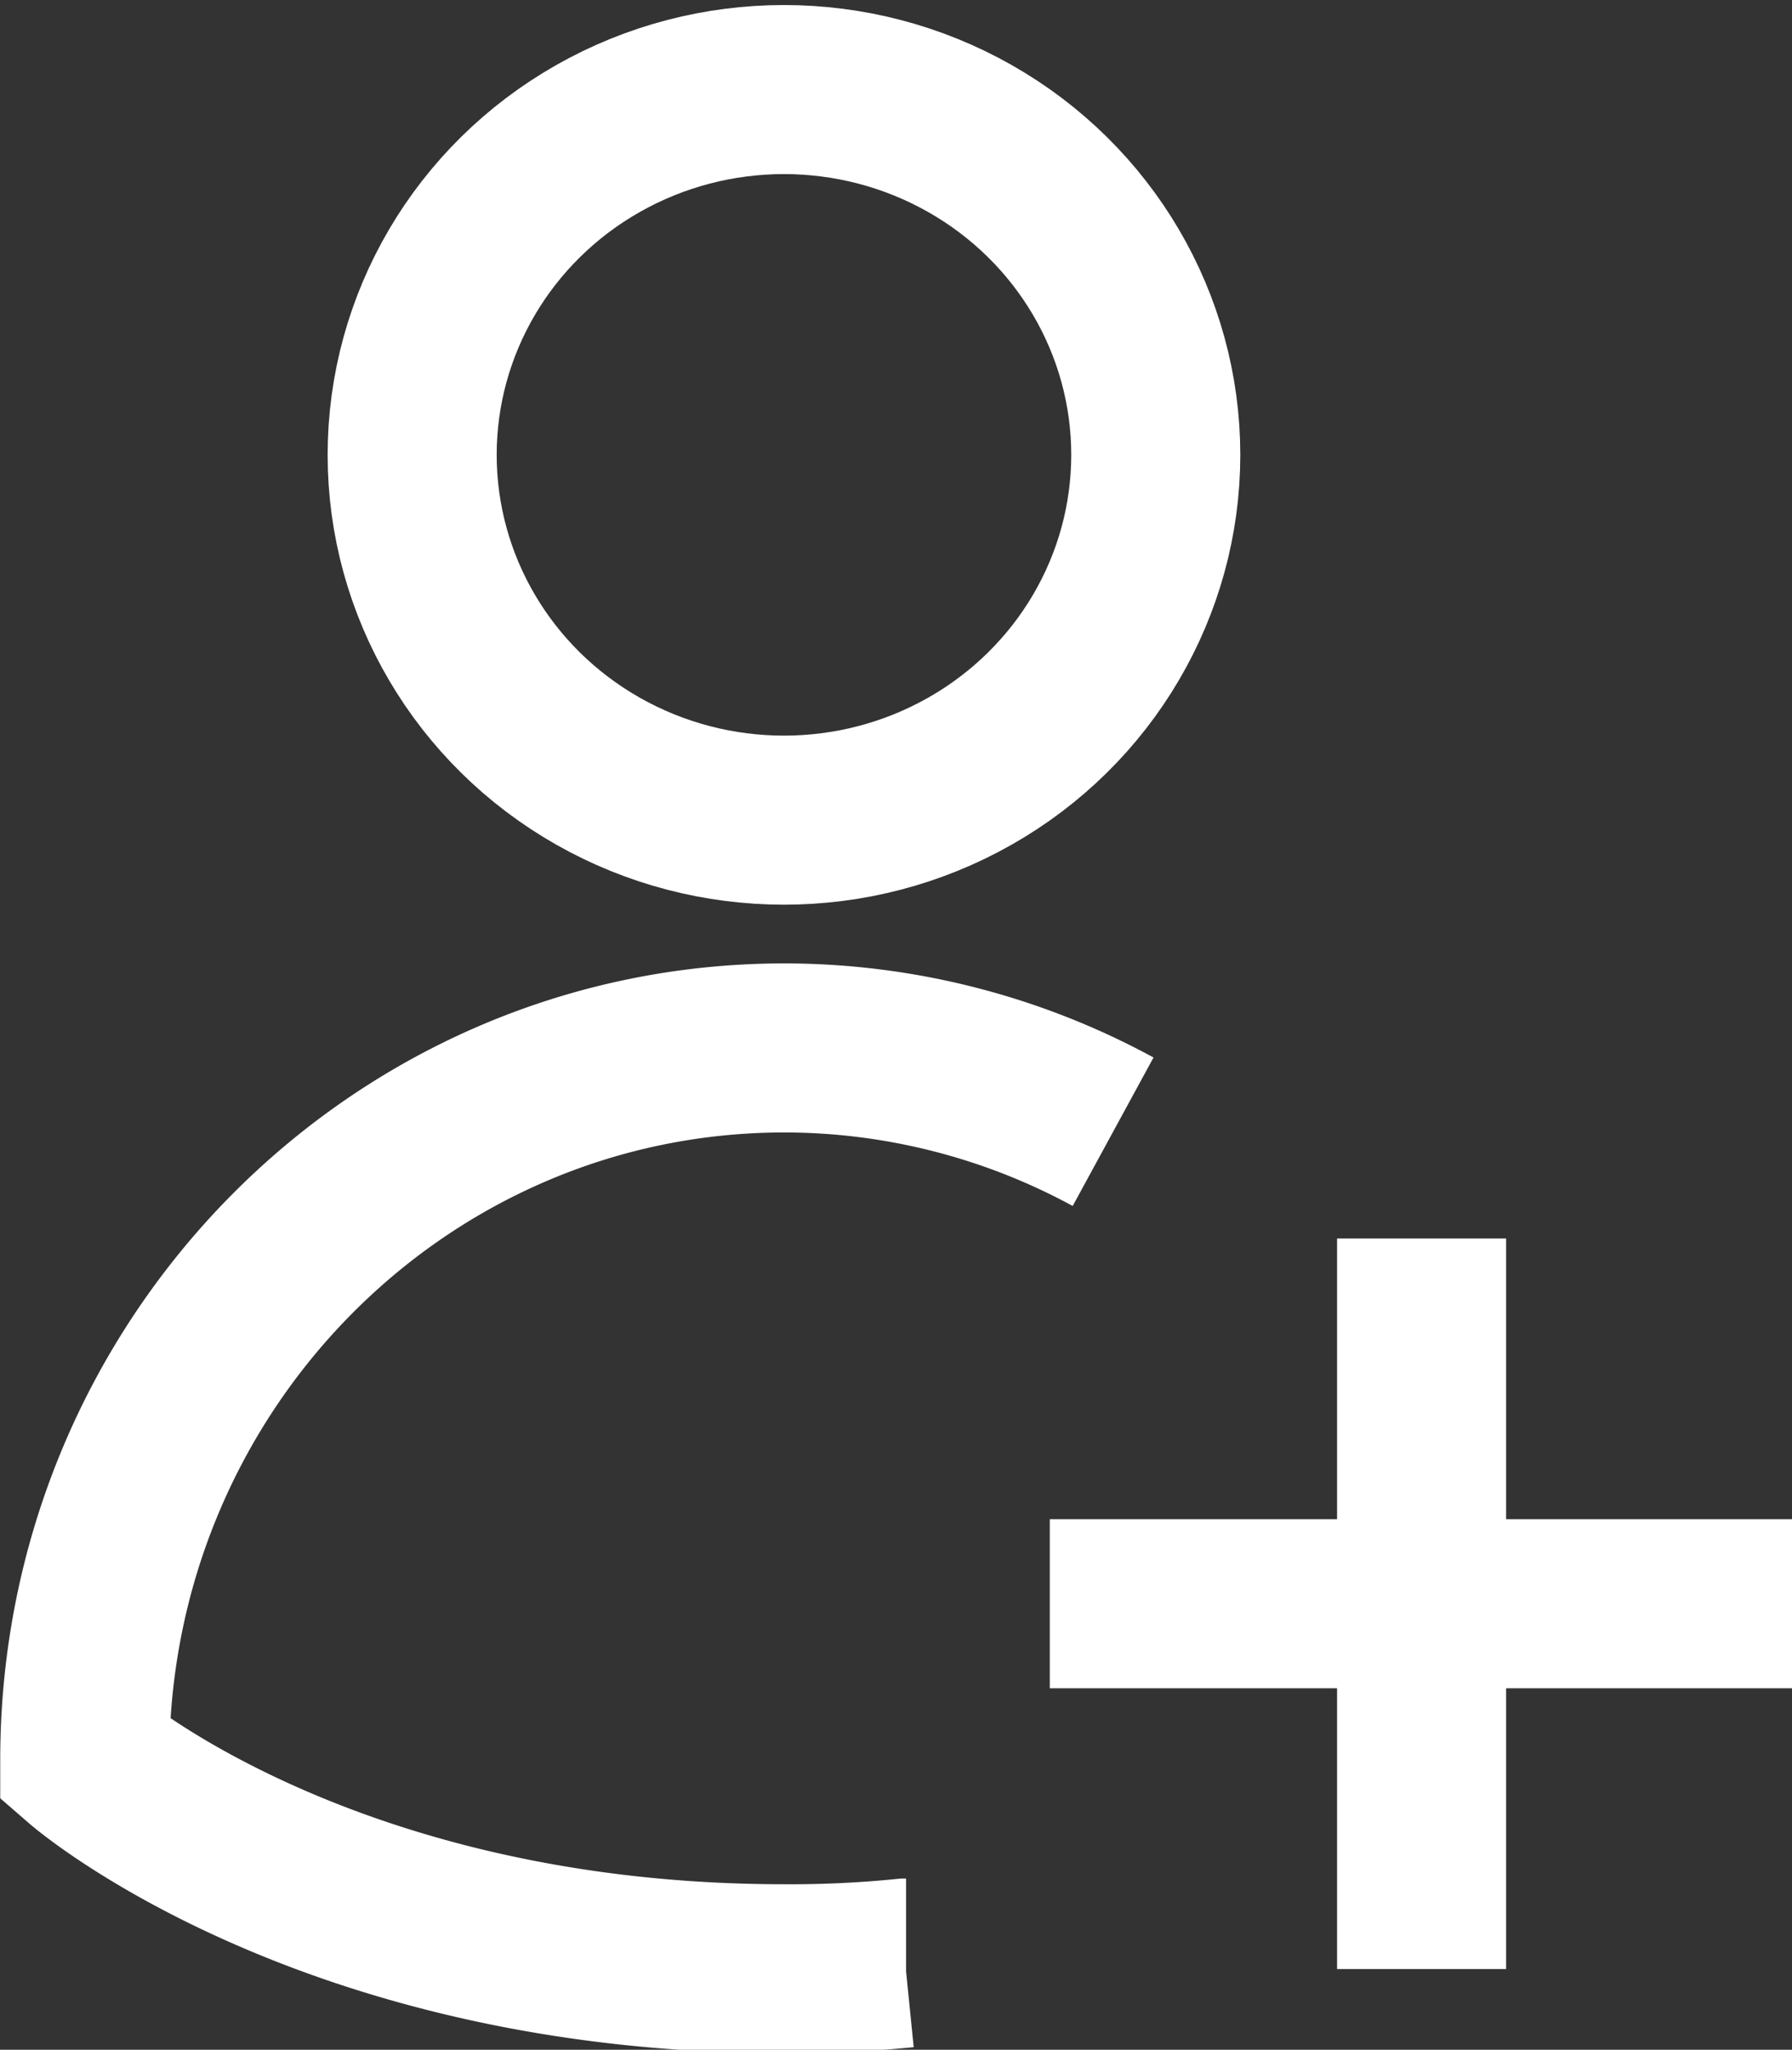
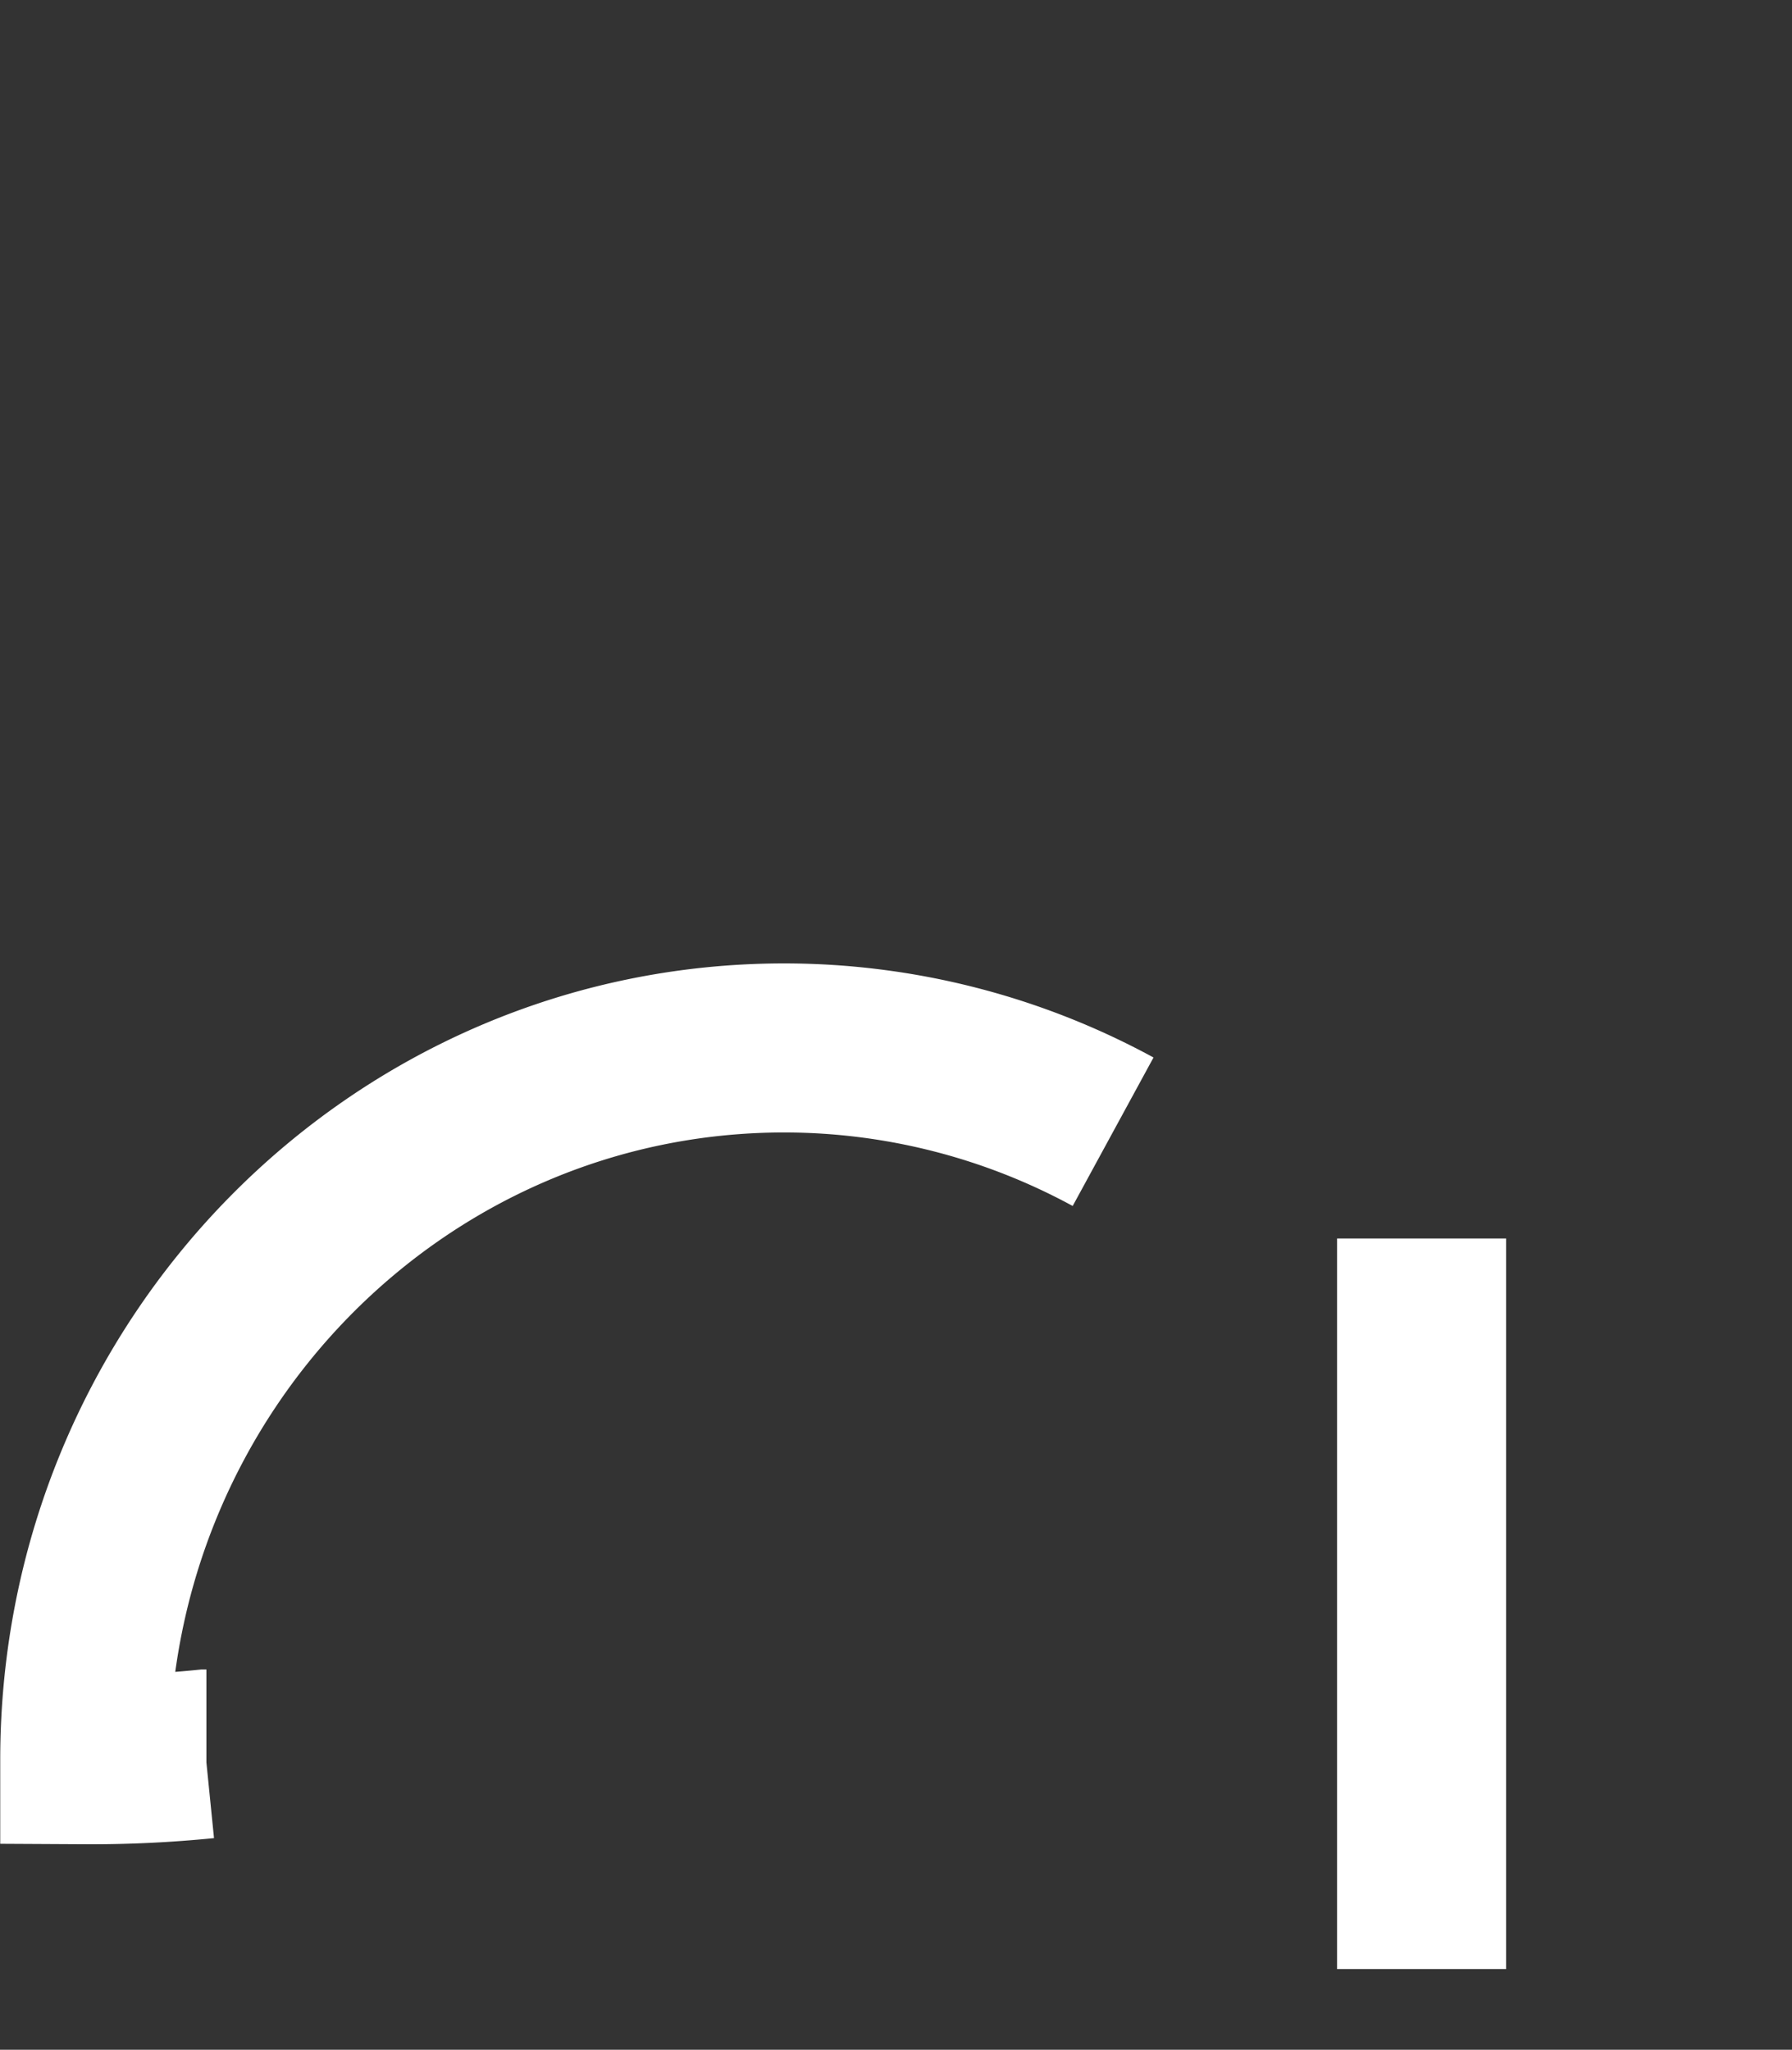
<svg xmlns="http://www.w3.org/2000/svg" width="424" height="485" viewBox="0 0 424 485">
  <rect x="0" y="0" width="424" height="485" fill="#333333" stroke="none" />
  <defs>
    <clipPath id="clip-path">
      <rect id="Rectangle_685" data-name="Rectangle 685" width="424" height="485" transform="translate(0 0)" fill="none" stroke="#fff" stroke-width="40" />
    </clipPath>
  </defs>
  <g id="Group_407" data-name="Group 407" transform="translate(0 0)" clip-path="url(#clip-path)">
-     <ellipse id="Ellipse_38" data-name="Ellipse 38" cx="87.97" cy="86.434" rx="87.97" ry="86.434" transform="translate(97.522 21.191)" fill="none" stroke="#fff" stroke-miterlimit="10" stroke-width="40" />
-     <path id="Path_2330" data-name="Path 2330" d="M244.313,32.048a162.93,162.93,0,0,0-77.762-19.83C75.063,12.218,1,87.676,1,180.639c0,0,57,49.463,165.551,49.463a271.263,271.263,0,0,0,28.582-1.354h.2" transform="translate(19.055 235.736)" fill="none" stroke="#fff" stroke-miterlimit="10" stroke-width="40" />
+     <path id="Path_2330" data-name="Path 2330" d="M244.313,32.048a162.93,162.93,0,0,0-77.762-19.83C75.063,12.218,1,87.676,1,180.639a271.263,271.263,0,0,0,28.582-1.354h.2" transform="translate(19.055 235.736)" fill="none" stroke="#fff" stroke-miterlimit="10" stroke-width="40" />
    <line id="Line_1269" data-name="Line 1269" y2="172.868" transform="translate(336.36 293.04)" fill="none" stroke="#fff" stroke-miterlimit="10" stroke-width="40" />
-     <line id="Line_1270" data-name="Line 1270" x1="175.941" transform="translate(248.389 379.468)" fill="none" stroke="#fff" stroke-miterlimit="10" stroke-width="40" />
  </g>
</svg>